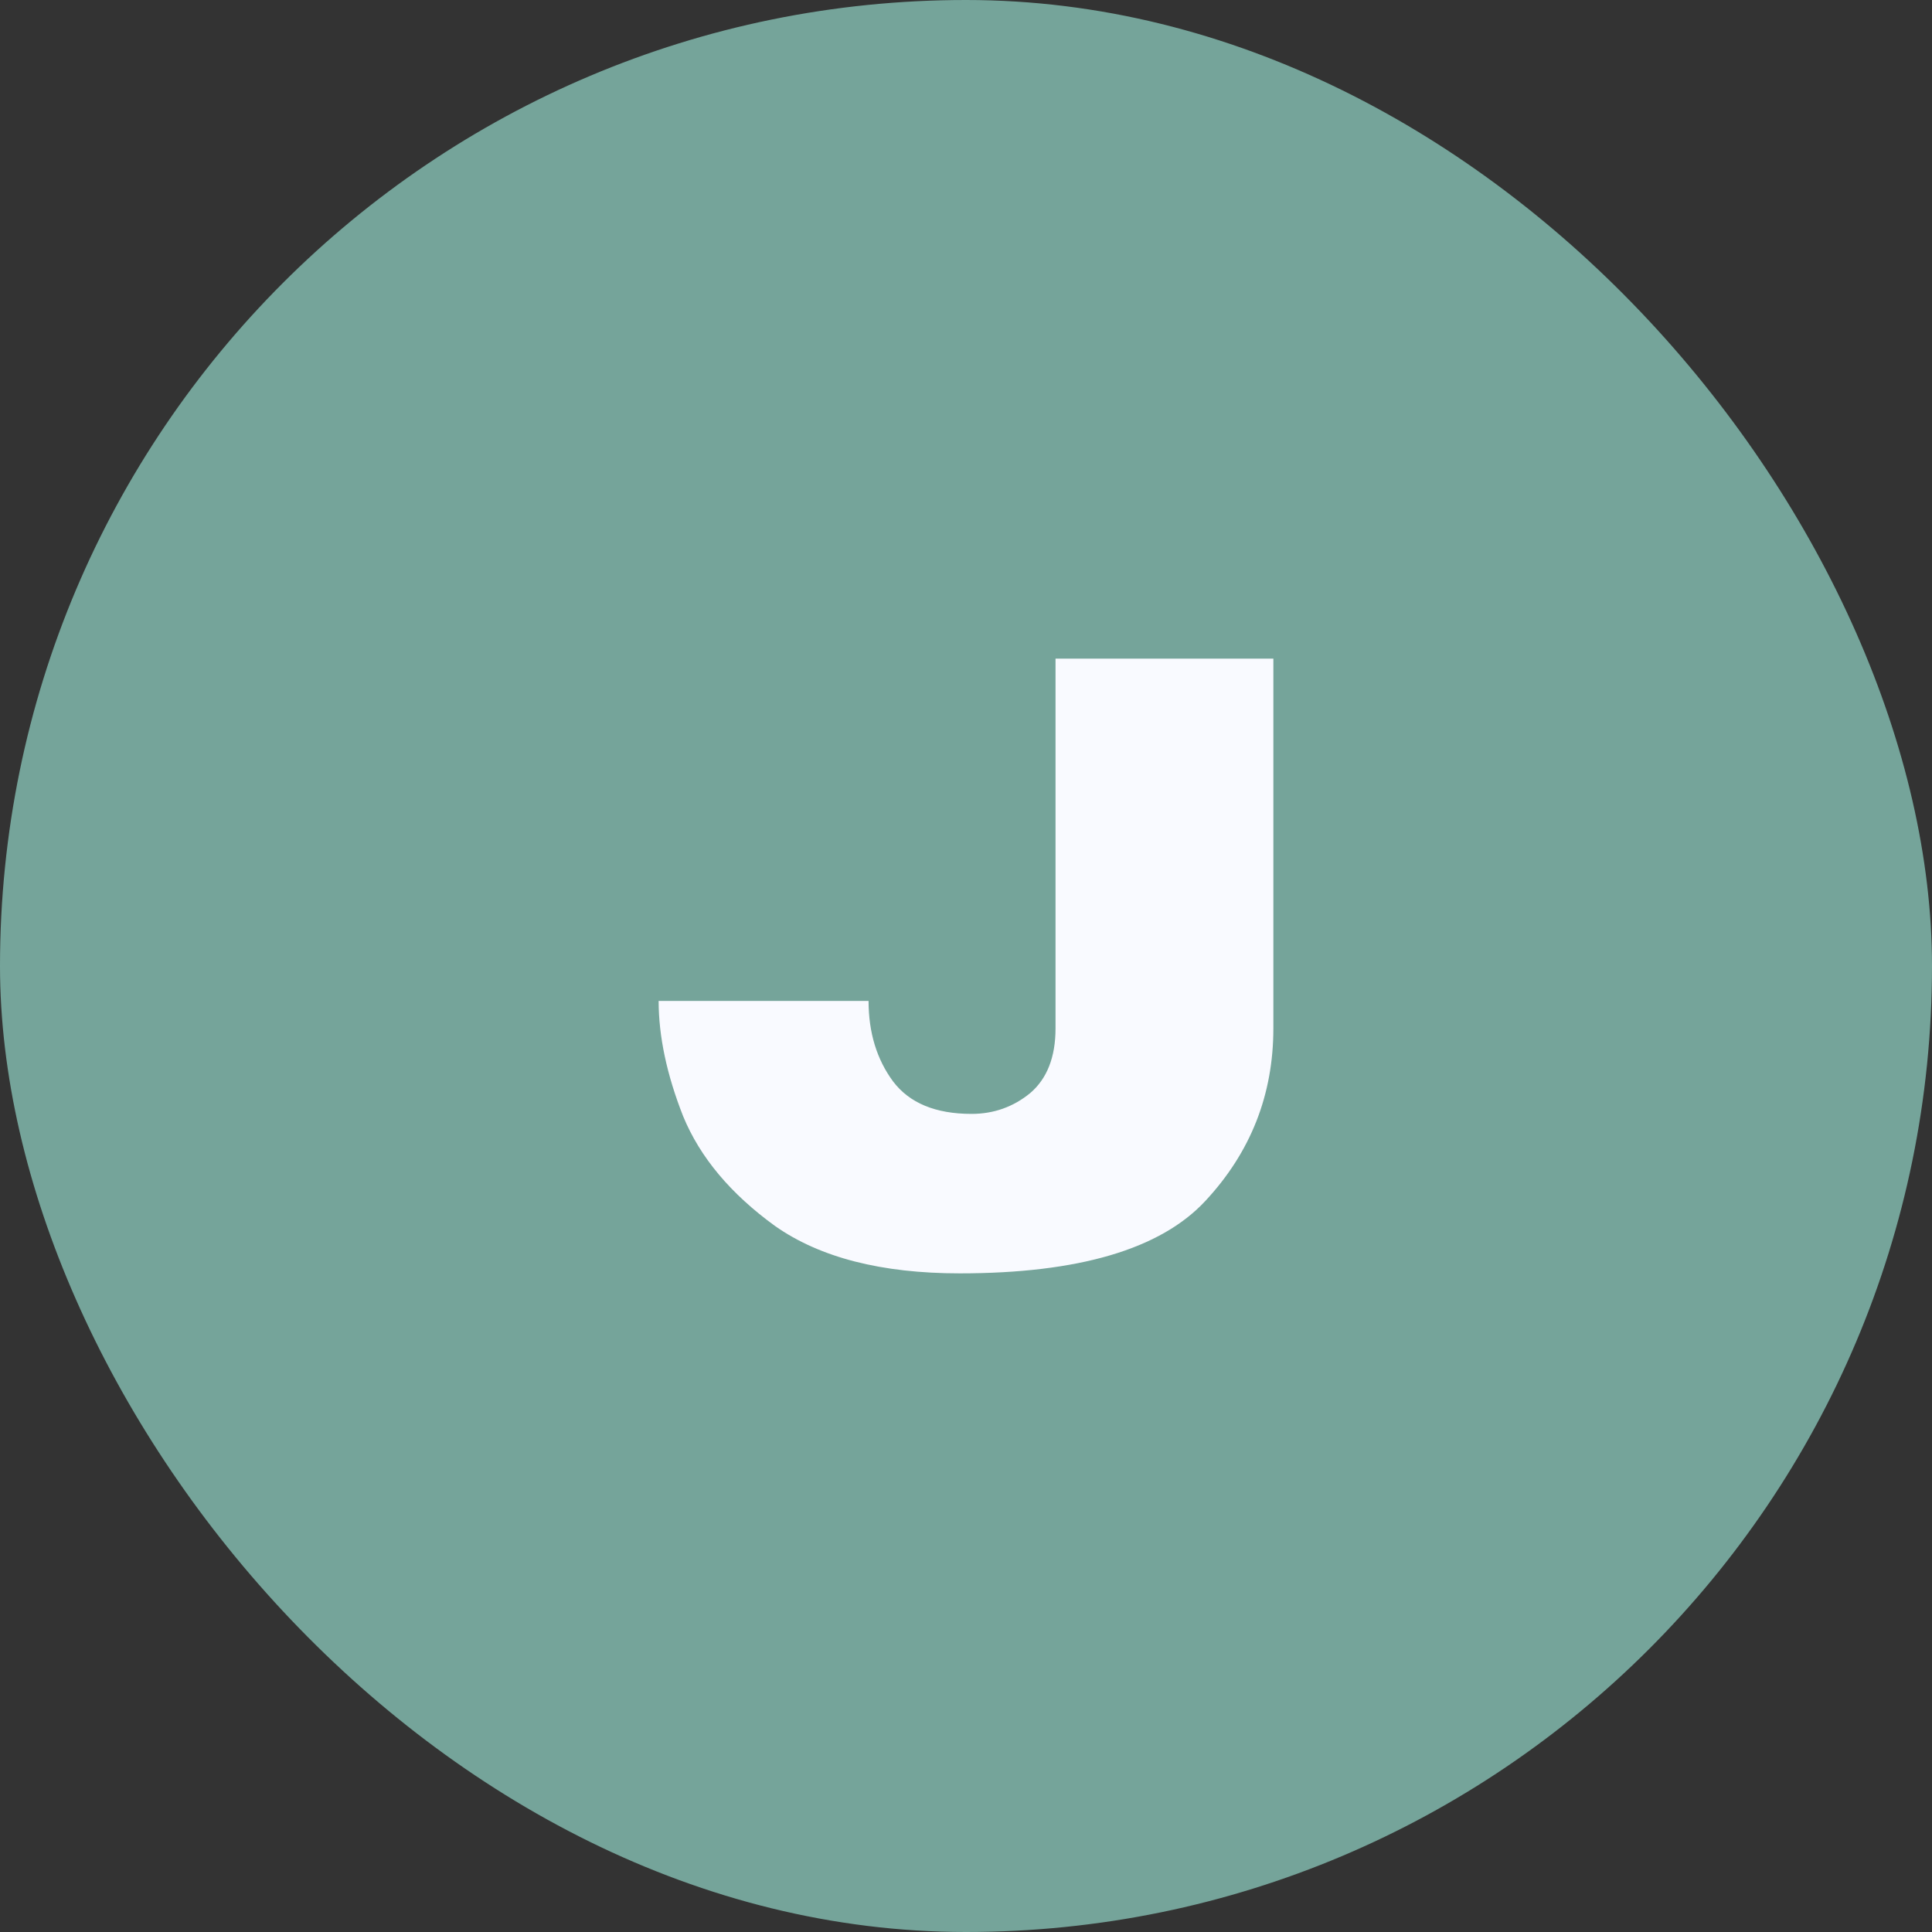
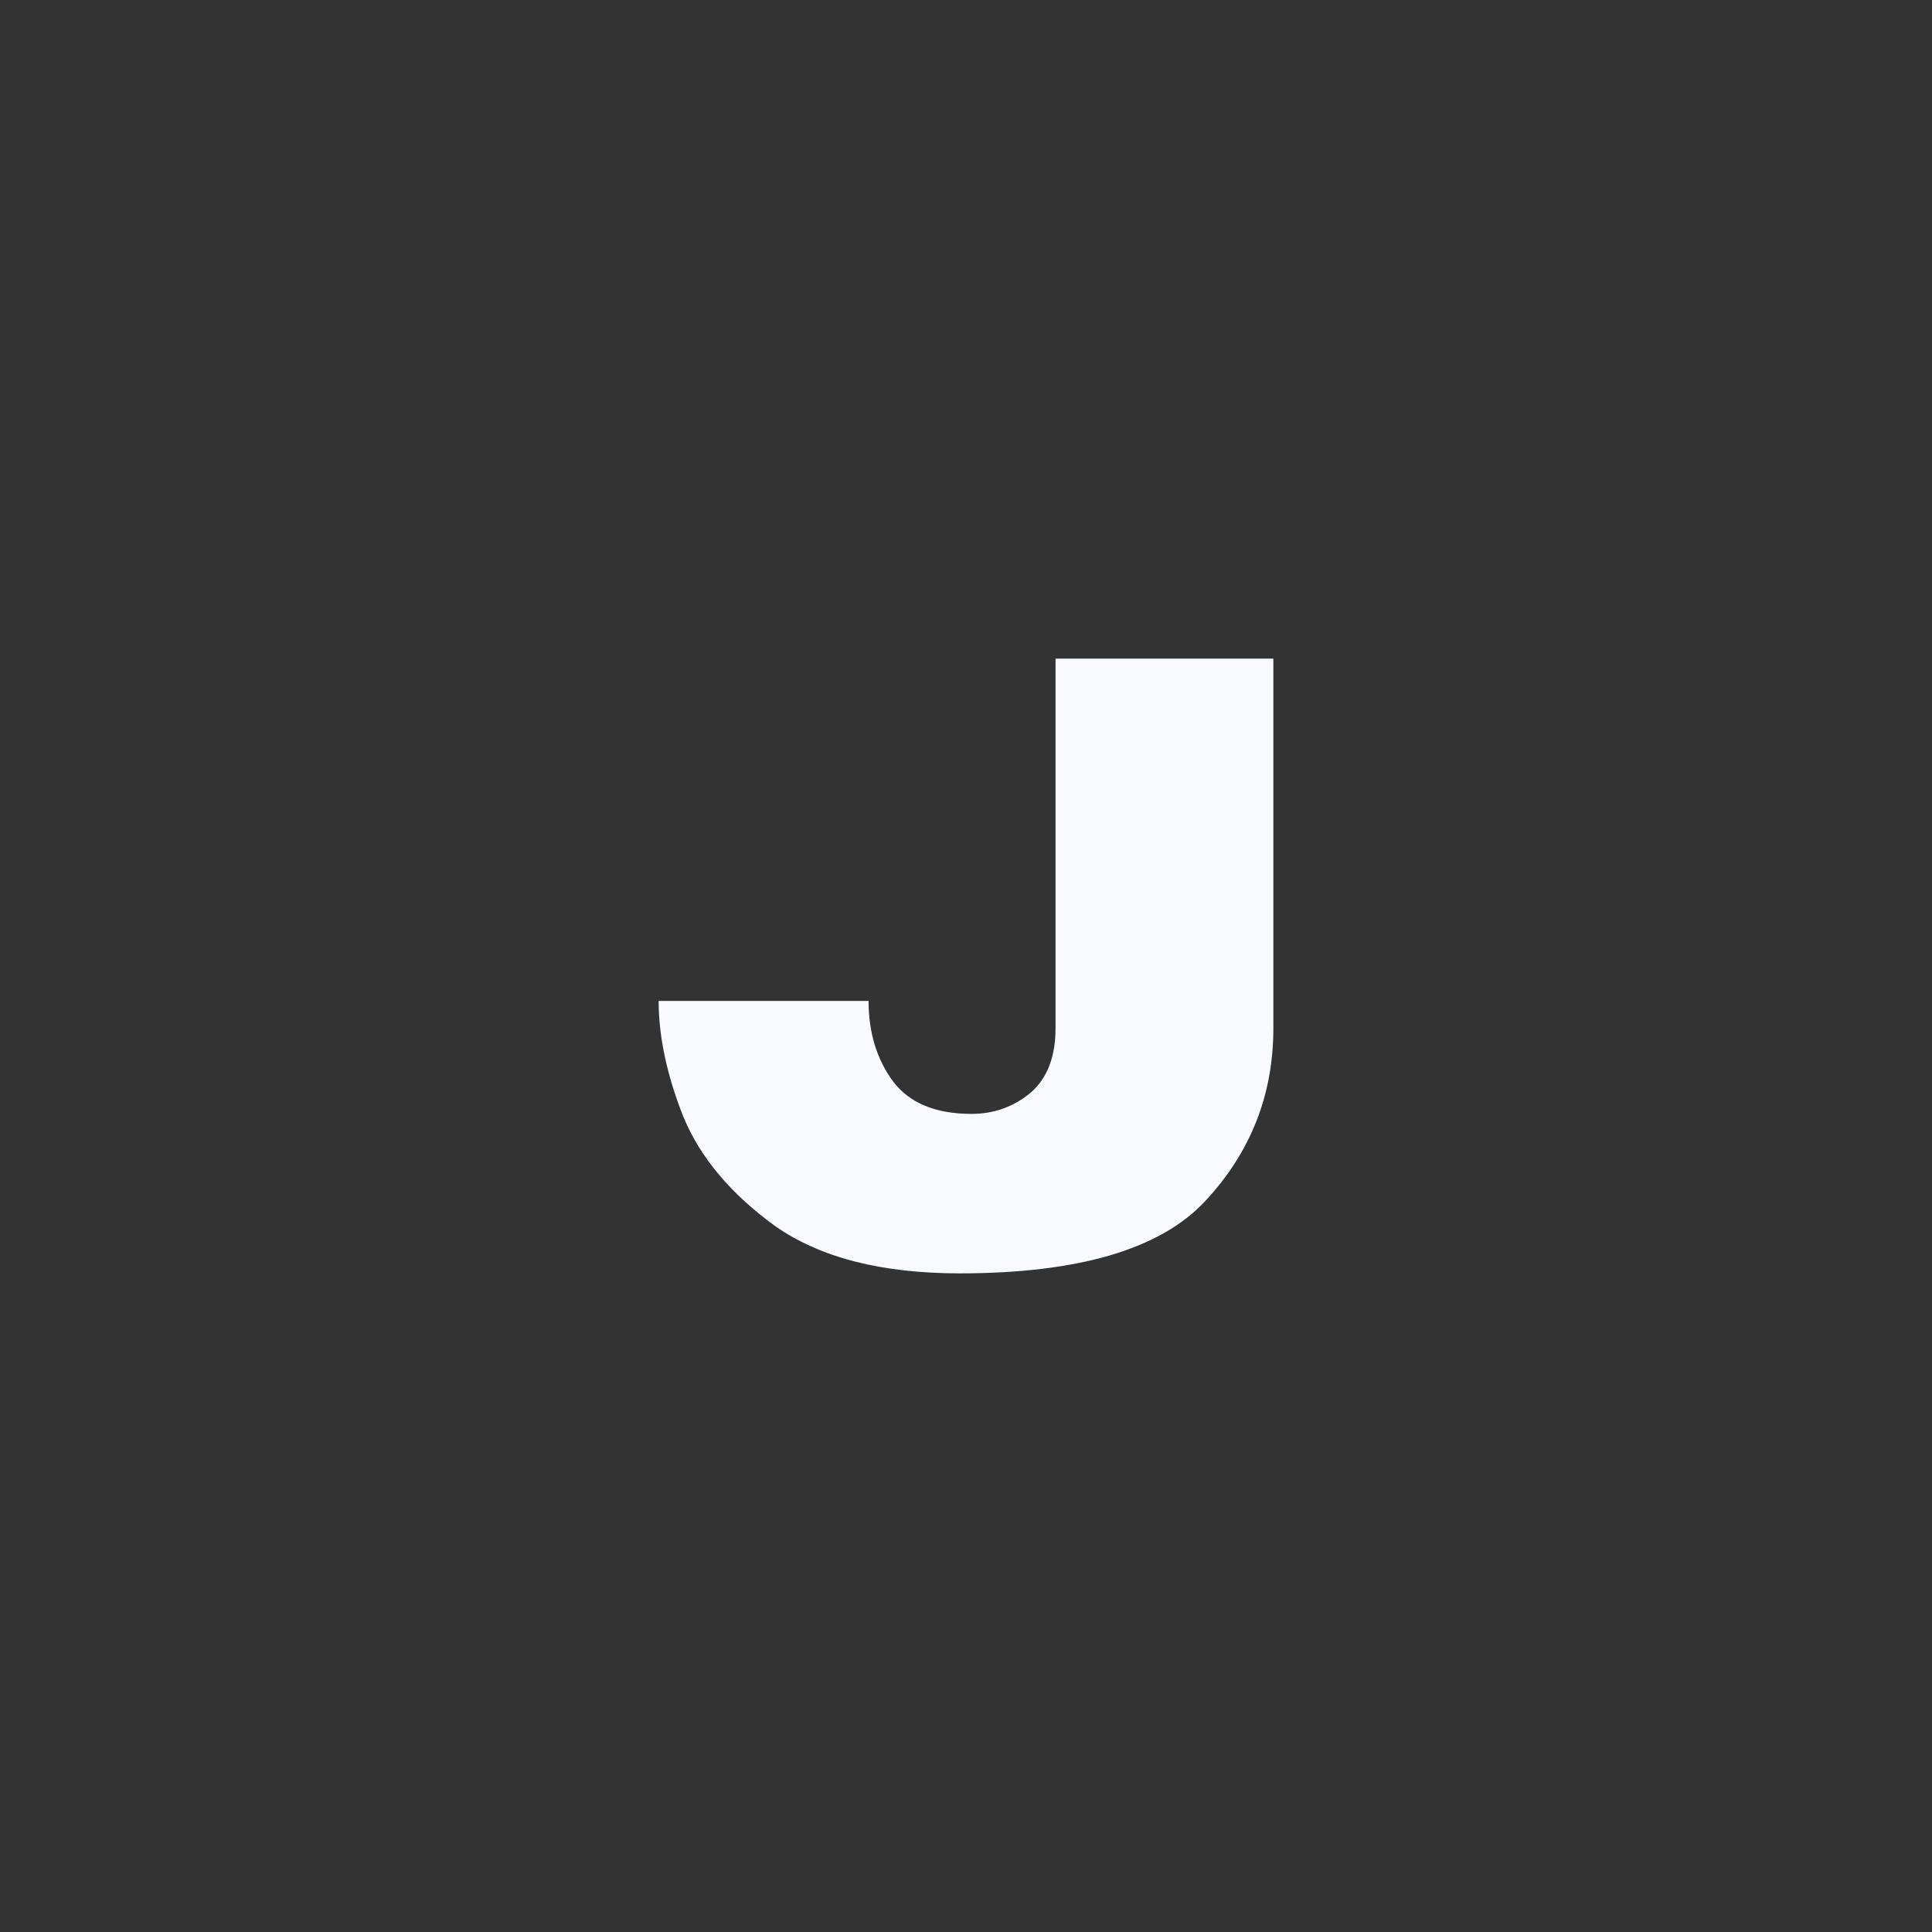
<svg xmlns="http://www.w3.org/2000/svg" fill="none" height="100%" overflow="visible" preserveAspectRatio="none" style="display: block;" viewBox="0 0 44 44" width="100%">
  <rect x="0" y="0" width="44" height="44" fill="#333333" stroke="none" />
  <g id="Frame 11">
-     <rect fill="#75A49A" height="44" rx="22" width="44" />
    <path d="M29 15V23.419C29 24.932 28.483 26.244 27.448 27.354C26.426 28.451 24.562 29 21.856 29C20.076 29 18.674 28.64 17.652 27.922C16.642 27.19 15.944 26.358 15.559 25.424C15.186 24.478 15 23.602 15 22.795H19.781C19.781 23.514 19.967 24.125 20.34 24.63C20.713 25.122 21.308 25.368 22.126 25.368C22.631 25.368 23.076 25.21 23.461 24.895C23.846 24.567 24.039 24.075 24.039 23.419V15H29Z" fill="#F9FAFF" id="J" />
  </g>
</svg>